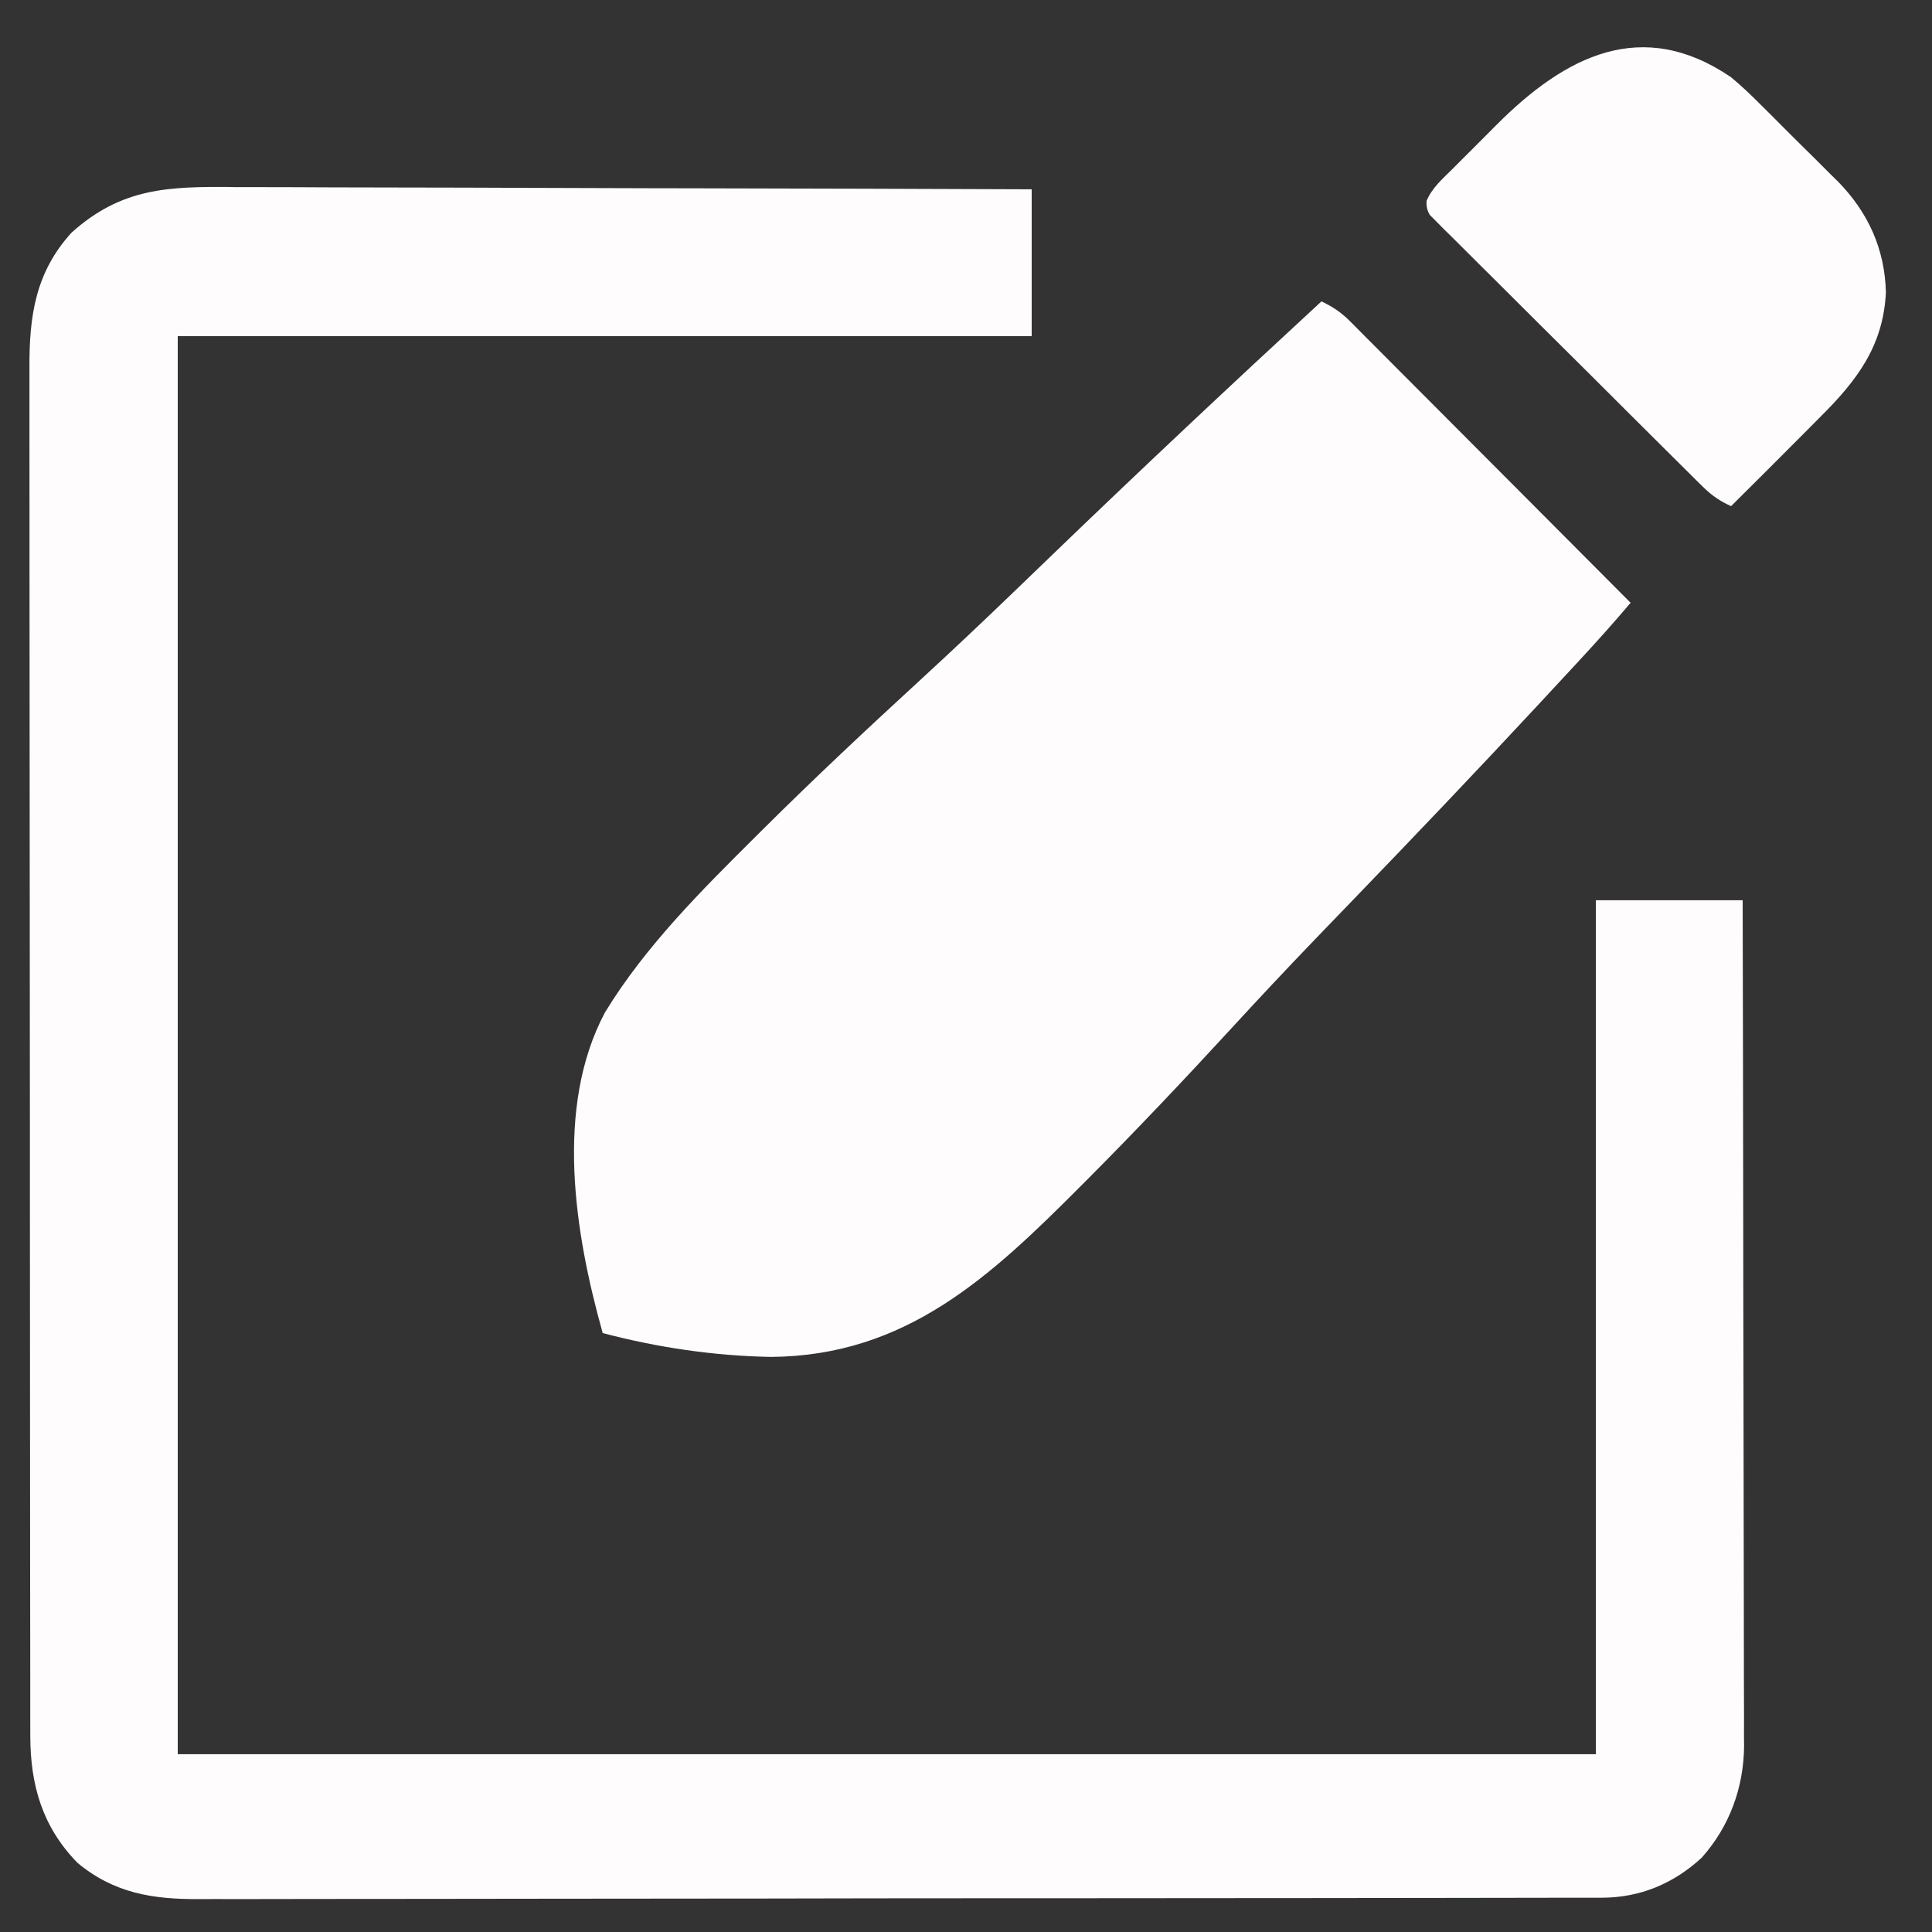
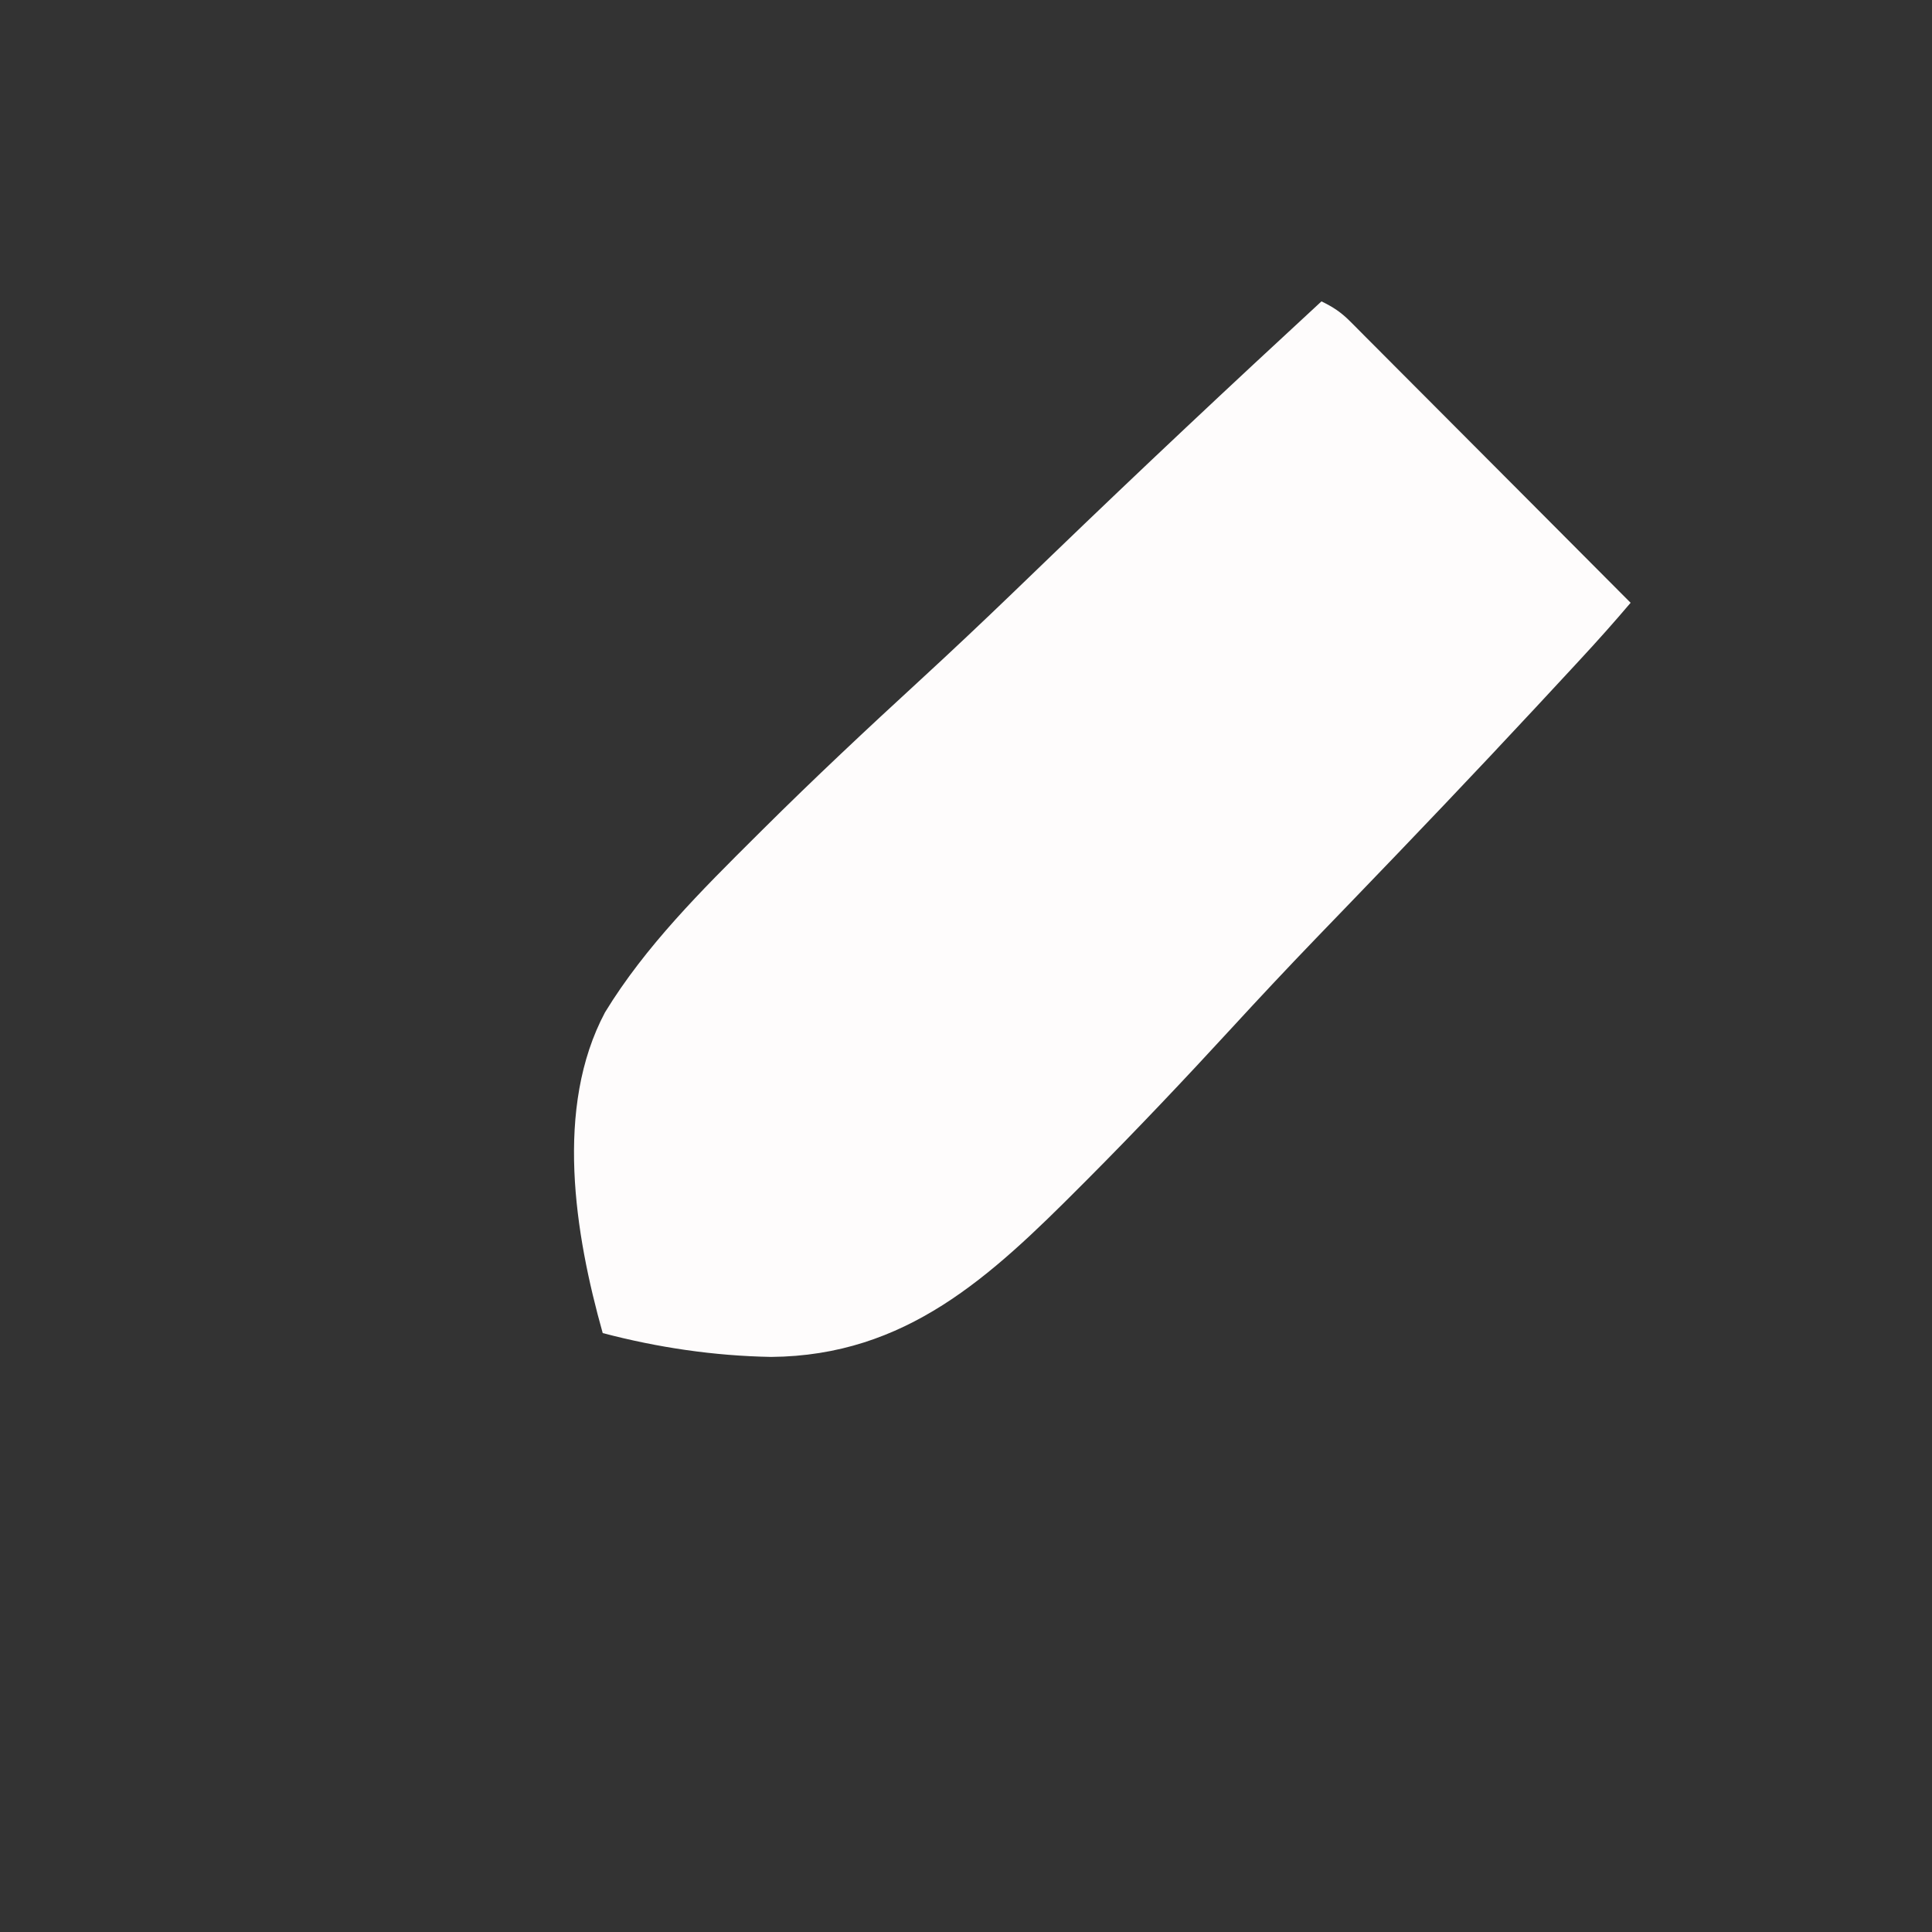
<svg xmlns="http://www.w3.org/2000/svg" id="Calque_1" viewBox="0 0 500 500">
  <rect x="0" y="0" width="500" height="500" fill="#333333" stroke="none" />
  <defs>
    <style>      .cls-1 {        fill: #fefcfc;      }    </style>
  </defs>
-   <path class="cls-1" d="M60.38,48.43c2.26,0,4.52,0,6.77,0,6.1,0,12.2.03,18.3.06,6.39.03,12.77.03,19.16.04,10.71.01,21.42.04,32.13.09,11.03.05,22.05.08,33.08.1.68,0,1.36,0,2.06,0,3.42,0,6.83.01,10.25.02,28.29.05,56.58.14,84.87.25v38H46v367h367v-221h38c.07,28.62.12,57.24.15,85.86,0,3.38,0,6.76.01,10.15,0,.67,0,1.35,0,2.04.01,10.89.04,21.78.06,32.67.03,11.18.04,22.36.05,33.54,0,6.28.01,12.55.03,18.83.02,5.91.03,11.82.02,17.73,0,2.17,0,4.33.02,6.5.02,2.97.01,5.93,0,8.9,0,.85.02,1.7.03,2.58-.08,10.79-3.75,20.89-10.98,28.99-7.32,6.75-15.99,10.33-25.85,10.35-.65,0-1.3,0-1.96,0-2.18,0-4.36,0-6.54,0-1.58,0-3.15,0-4.73.01-4.34.01-8.67.01-13.01.02-4.67,0-9.35.01-14.02.02-11.29.02-22.59.03-33.88.04-5.32,0-10.64,0-15.95.01-17.68.02-35.36.03-53.03.04-4.59,0-9.18,0-13.76,0-1.14,0-2.28,0-3.46,0-18.47,0-36.94.03-55.41.07-18.96.03-37.93.05-56.89.05-10.65,0-21.29.01-31.94.04-9.07.02-18.14.03-27.2.02-4.63,0-9.25,0-13.88.02-4.24.02-8.48.02-12.72,0-1.53,0-3.06,0-4.59.01-11.98.09-22.06-1.51-31.52-9.38-9.06-9.29-12.19-20.07-12.21-32.8,0-1.31,0-2.62-.01-3.97,0-1.44,0-2.88,0-4.33,0-1.54,0-3.08,0-4.62,0-4.23,0-8.45-.01-12.68,0-4.56,0-9.12-.02-13.69-.01-9.97-.02-19.94-.02-29.91,0-6.23,0-12.46-.01-18.68-.01-17.25-.02-34.5-.03-51.74,0-1.1,0-2.21,0-3.34,0-1.11,0-2.21,0-3.35,0-2.24,0-4.48,0-6.72,0-1.11,0-2.22,0-3.37,0-18.01-.02-36.03-.04-54.04-.02-18.5-.04-37-.04-55.51,0-10.39,0-20.77-.02-31.16-.02-8.84-.02-17.69-.01-26.53,0-4.51,0-9.02-.01-13.53-.01-4.13-.01-8.27,0-12.4,0-1.49,0-2.98,0-4.47-.07-13.5,1.56-24.78,10.88-35.04,12.99-11.69,25.18-11.96,41.88-11.82Z" />
  <path class="cls-1" d="M342,78c2.95,1.42,5.05,2.8,7.37,5.13.64.64,1.29,1.28,1.95,1.95.7.7,1.39,1.41,2.11,2.13.74.74,1.48,1.48,2.25,2.25,2.45,2.45,4.89,4.91,7.34,7.37,1.7,1.7,3.4,3.4,5.09,5.1,4.47,4.48,8.93,8.96,13.4,13.44,4.55,4.57,9.11,9.14,13.67,13.71,8.95,8.97,17.89,17.94,26.82,26.92-4.26,5.03-8.63,9.92-13.11,14.75-.69.75-1.39,1.5-2.1,2.27-2.31,2.5-4.63,4.99-6.94,7.48-.81.88-1.63,1.75-2.47,2.66-15.65,16.83-31.5,33.45-47.46,49.99-2.62,2.71-5.23,5.43-7.85,8.14-.52.54-1.04,1.08-1.58,1.64-7.32,7.6-14.53,15.29-21.67,23.06-12.3,13.38-24.78,26.57-37.61,39.45-.49.5-.99.99-1.5,1.5-23.43,23.51-45.23,43.95-80.15,44.23-14.78-.27-29.29-2.41-43.58-6.17-7.23-25.73-12.52-58.37.6-83.01,10.46-17.14,25.04-31.62,39.21-45.71q.77-.76,1.55-1.54c13.32-13.25,27.02-26.08,40.86-38.79,8.04-7.39,15.97-14.88,23.84-22.45.56-.54,1.12-1.08,1.69-1.63,2.8-2.7,5.61-5.4,8.41-8.1,23.03-22.2,46.34-44.08,69.85-65.77Z" />
-   <path class="cls-1" d="M448,20c2.84,2.33,5.43,4.85,8.02,7.45.71.7,1.41,1.4,2.14,2.12,1.48,1.47,2.95,2.95,4.42,4.43,2.23,2.24,4.48,4.46,6.74,6.68,1.44,1.44,2.89,2.89,4.33,4.33q1,.98,2.01,1.97c7.81,7.96,12.13,17.47,12.41,28.66-.66,13.94-7.56,22.91-17.07,32.35-1.42,1.43-2.85,2.86-4.27,4.3-6.22,6.26-12.47,12.49-18.73,18.7-2.95-1.33-5.04-2.79-7.34-5.06-.64-.63-1.28-1.26-1.93-1.9-.69-.69-1.38-1.38-2.09-2.08-.73-.73-1.47-1.45-2.22-2.2-2.42-2.4-4.84-4.81-7.25-7.21-1.68-1.67-3.36-3.34-5.03-5.01-3.51-3.5-7.03-7-10.53-10.51-4.51-4.5-9.03-8.98-13.55-13.46-3.47-3.44-6.93-6.89-10.38-10.35-1.66-1.66-3.33-3.31-5-4.96-2.33-2.3-4.64-4.62-6.95-6.94q-1.05-1.03-2.12-2.07c-.62-.63-1.25-1.27-1.89-1.92-.55-.55-1.1-1.09-1.66-1.66q-1.04-1.66-.86-3.68c1.42-3.39,4.16-5.73,6.73-8.28.6-.6,1.2-1.2,1.81-1.82,1.27-1.27,2.55-2.54,3.82-3.81,1.93-1.92,3.85-3.85,5.76-5.78,17.81-17.84,37.62-28,60.7-12.29Z" />
</svg>